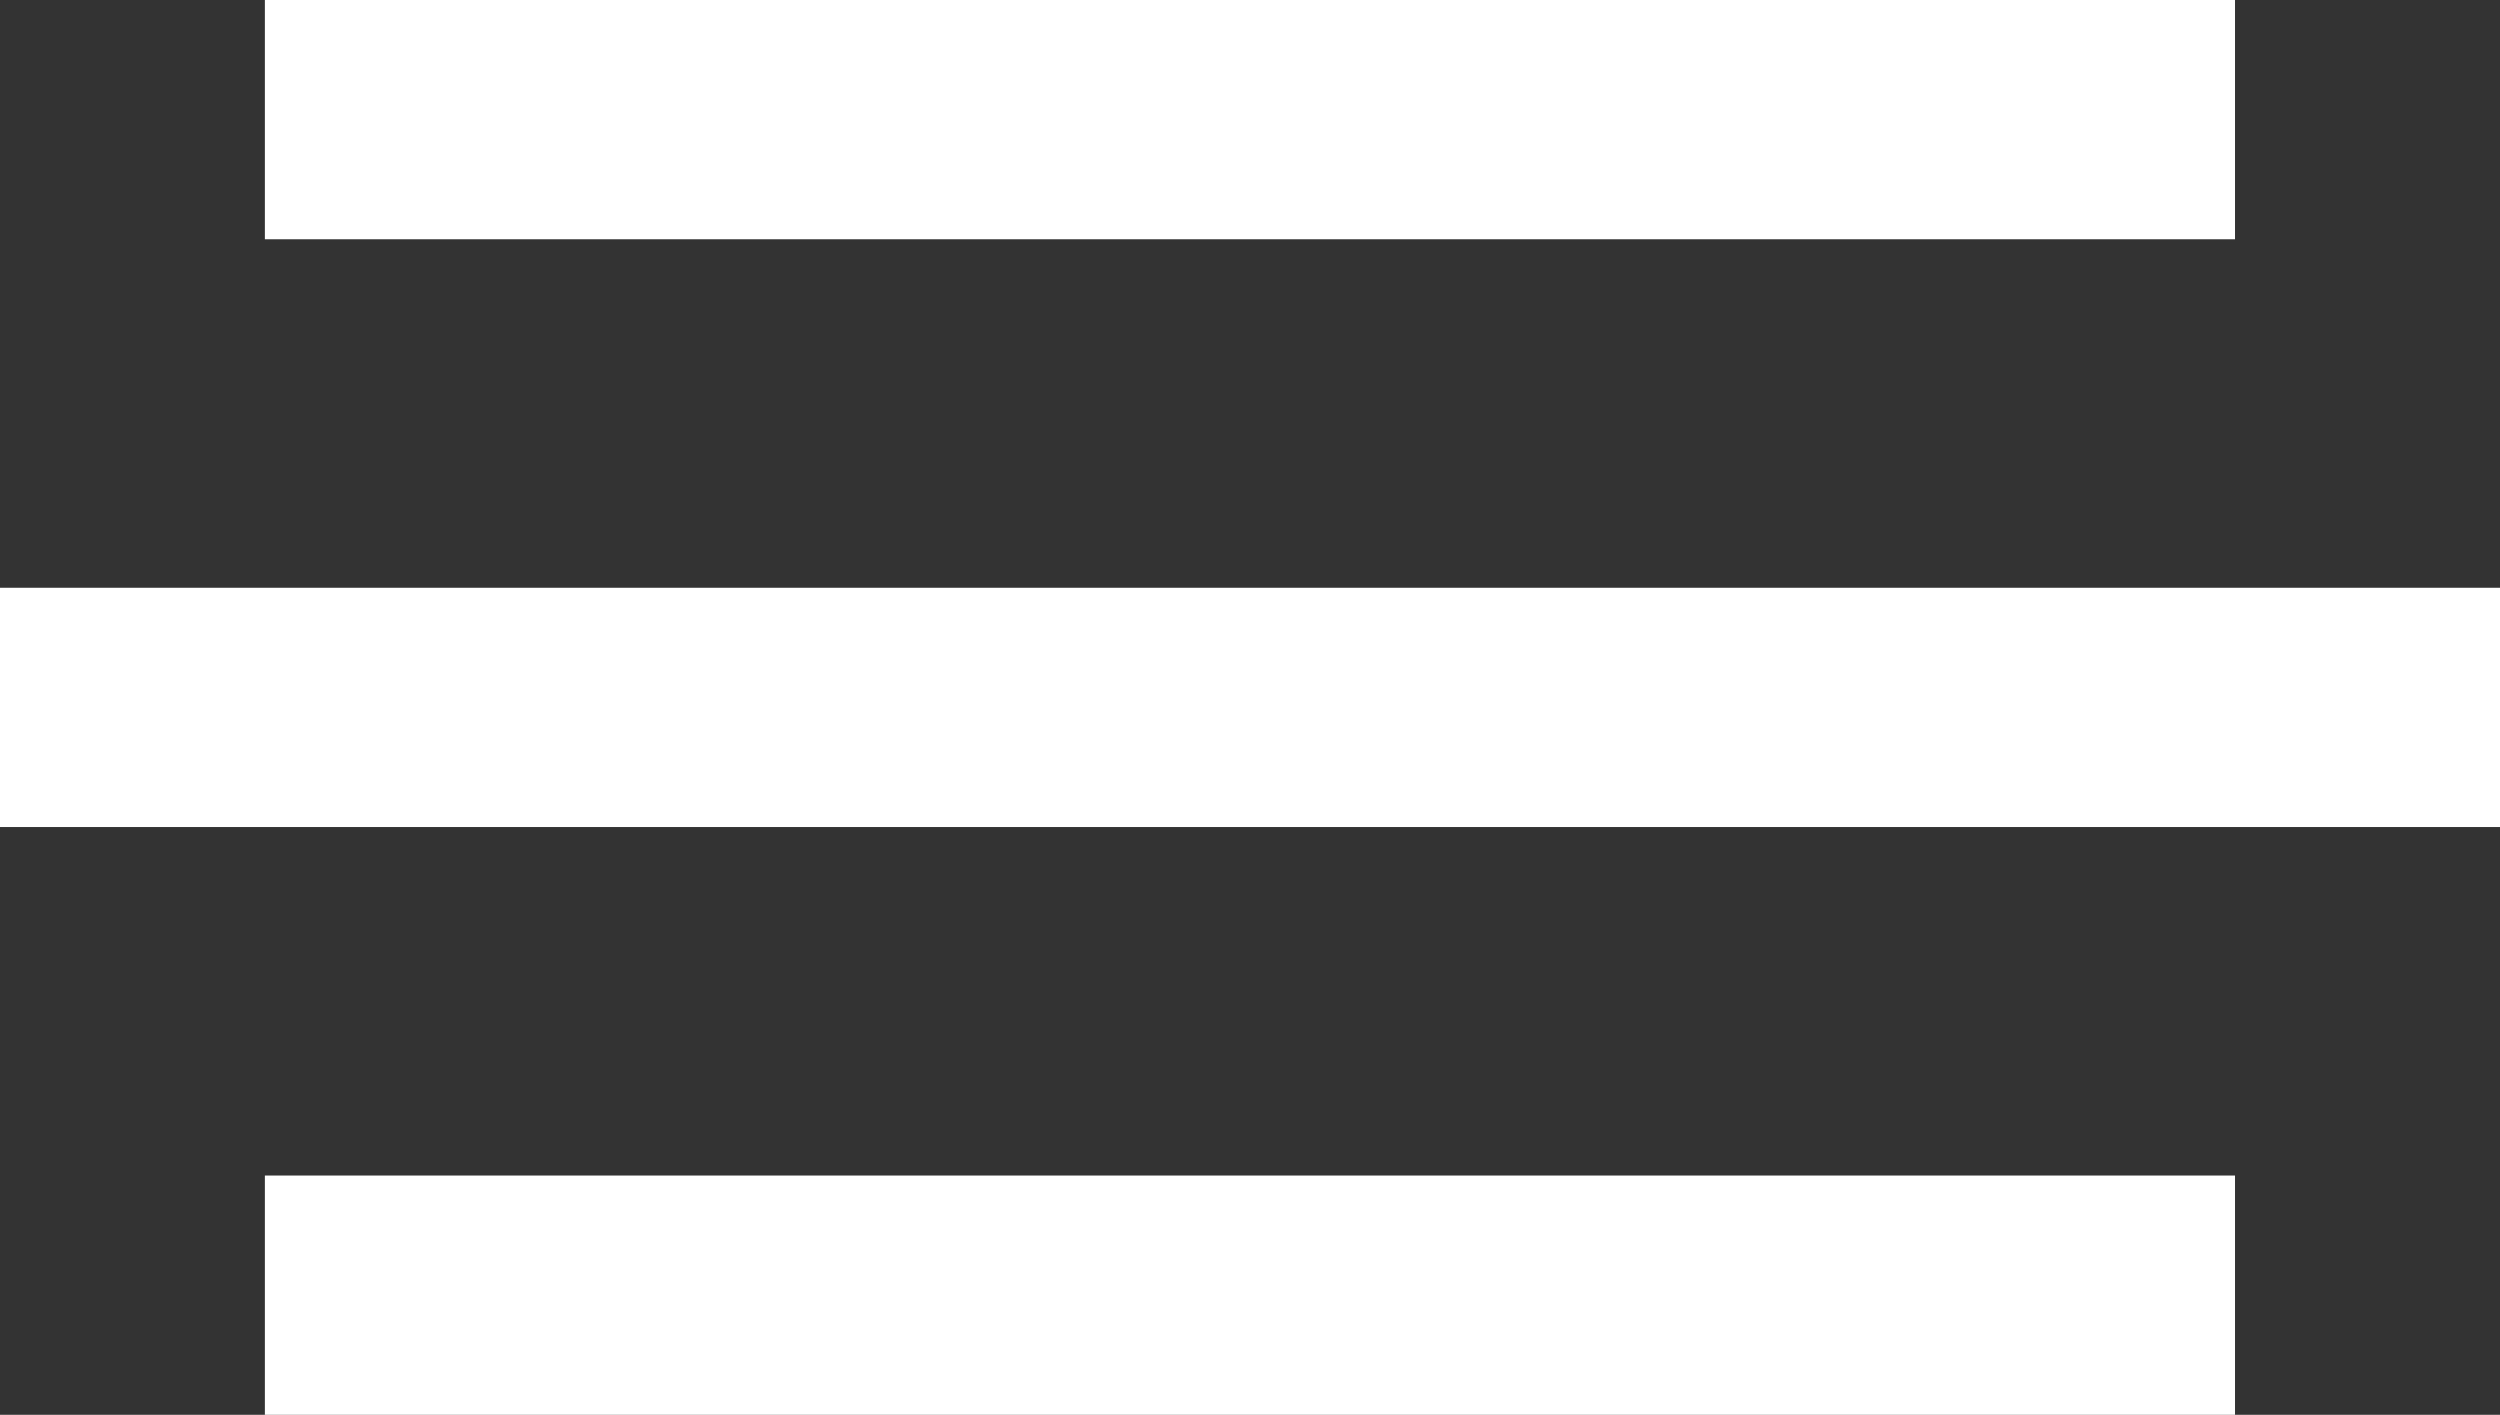
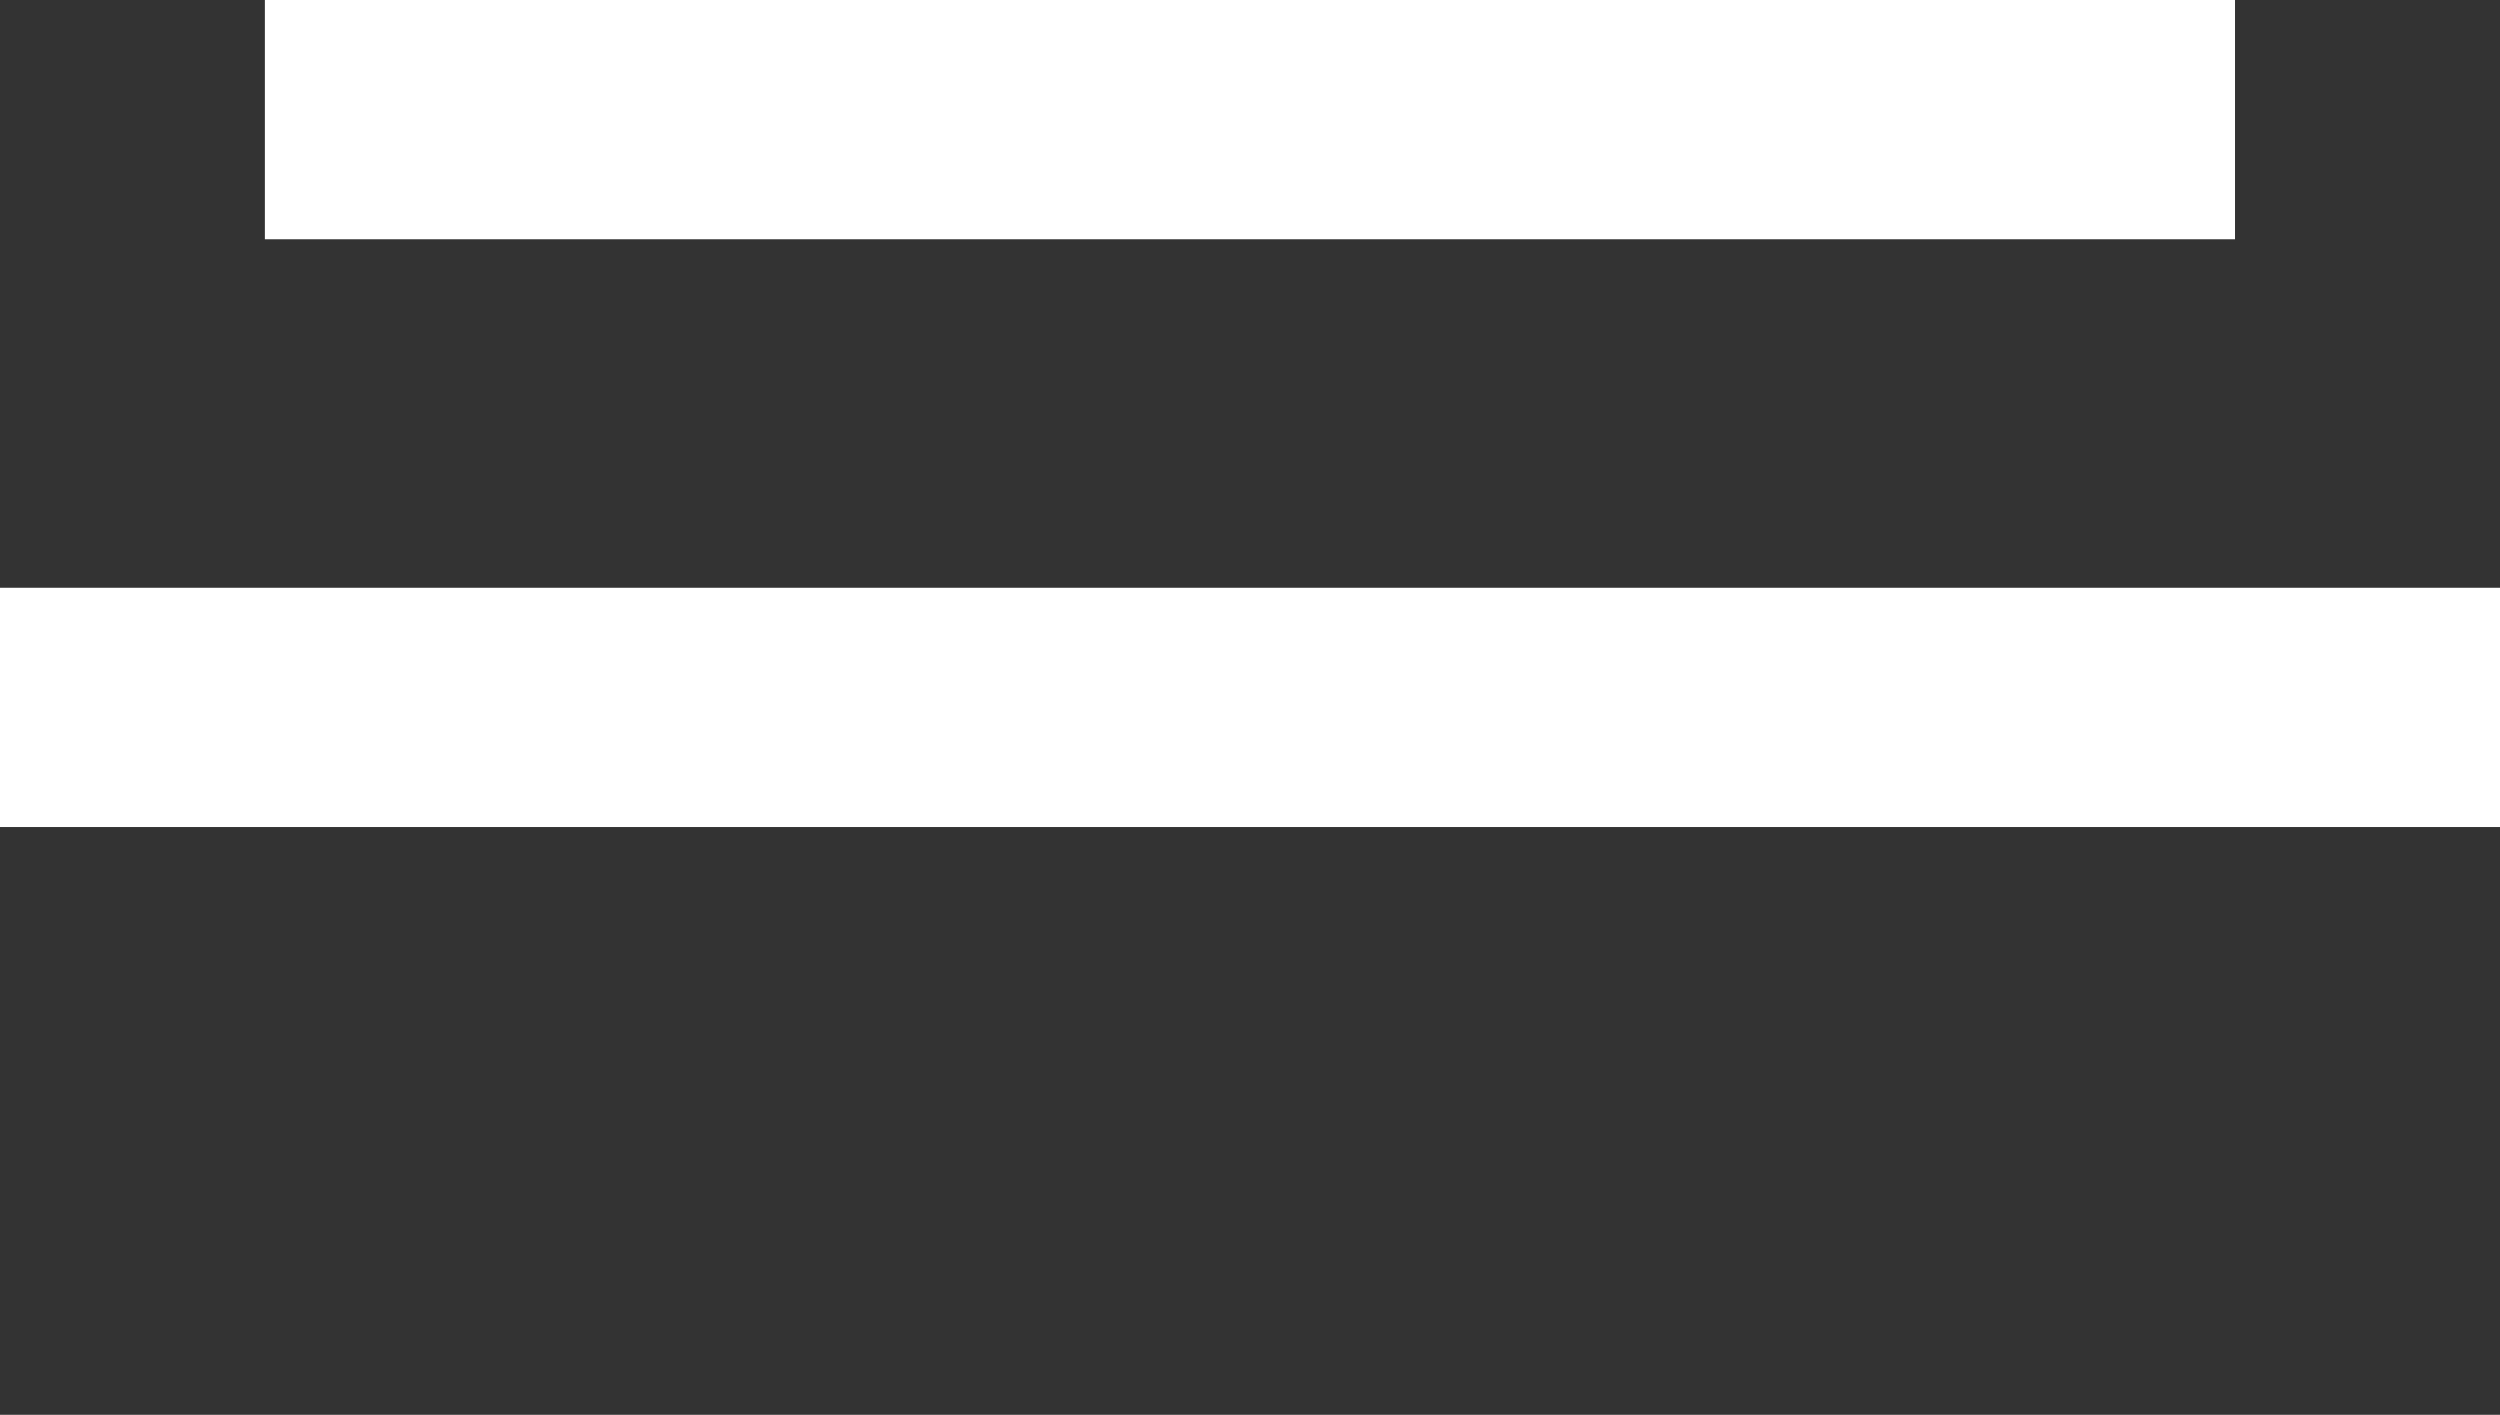
<svg xmlns="http://www.w3.org/2000/svg" width="20.897" height="11.826" viewBox="0 0 20.897 11.826">
  <rect x="0" y="0" width="20.897" height="11.826" fill="#333333" stroke="none" />
  <defs>
    <clipPath id="a">
      <rect width="20.897" height="11.826" fill="none" />
    </clipPath>
  </defs>
  <g clip-path="url(#a)">
    <line x2="20.897" transform="translate(0 5.913)" fill="none" stroke="#fff" stroke-miterlimit="10" stroke-width="2" />
    <line x2="16.468" transform="translate(2.214 1)" fill="none" stroke="#fff" stroke-miterlimit="10" stroke-width="2" />
-     <line x2="16.468" transform="translate(2.214 10.826)" fill="none" stroke="#fff" stroke-miterlimit="10" stroke-width="2" />
  </g>
</svg>